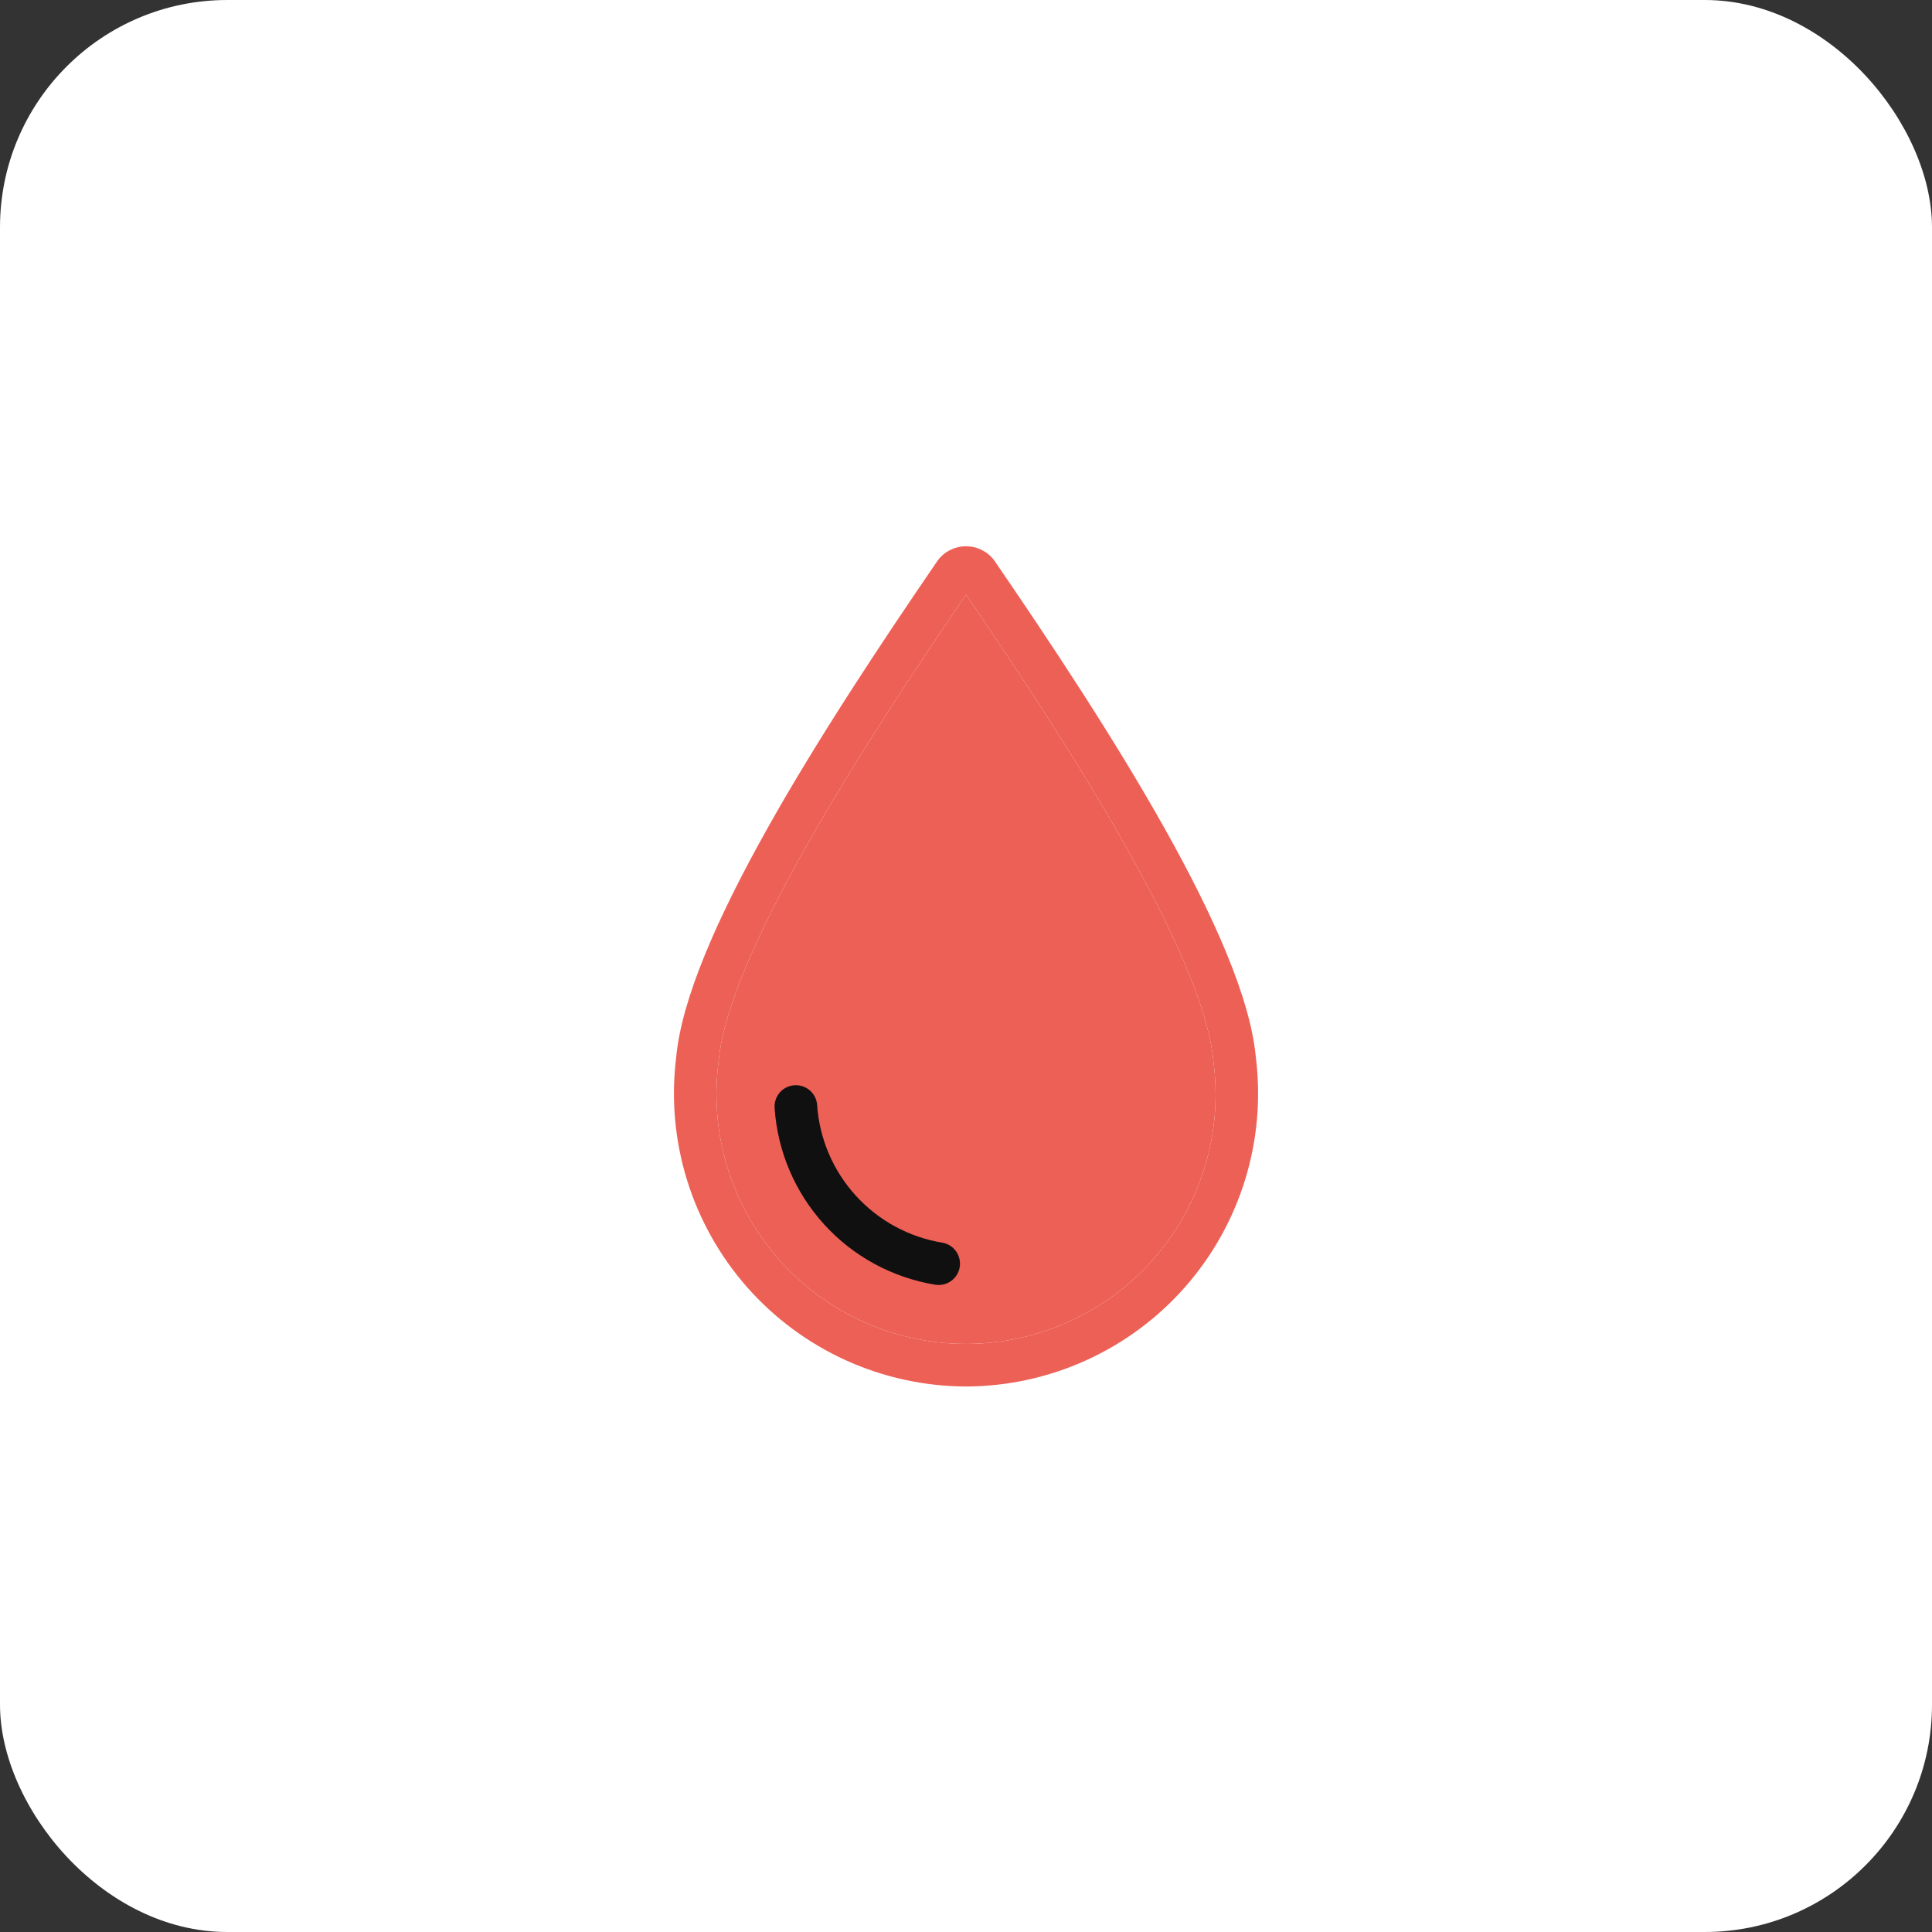
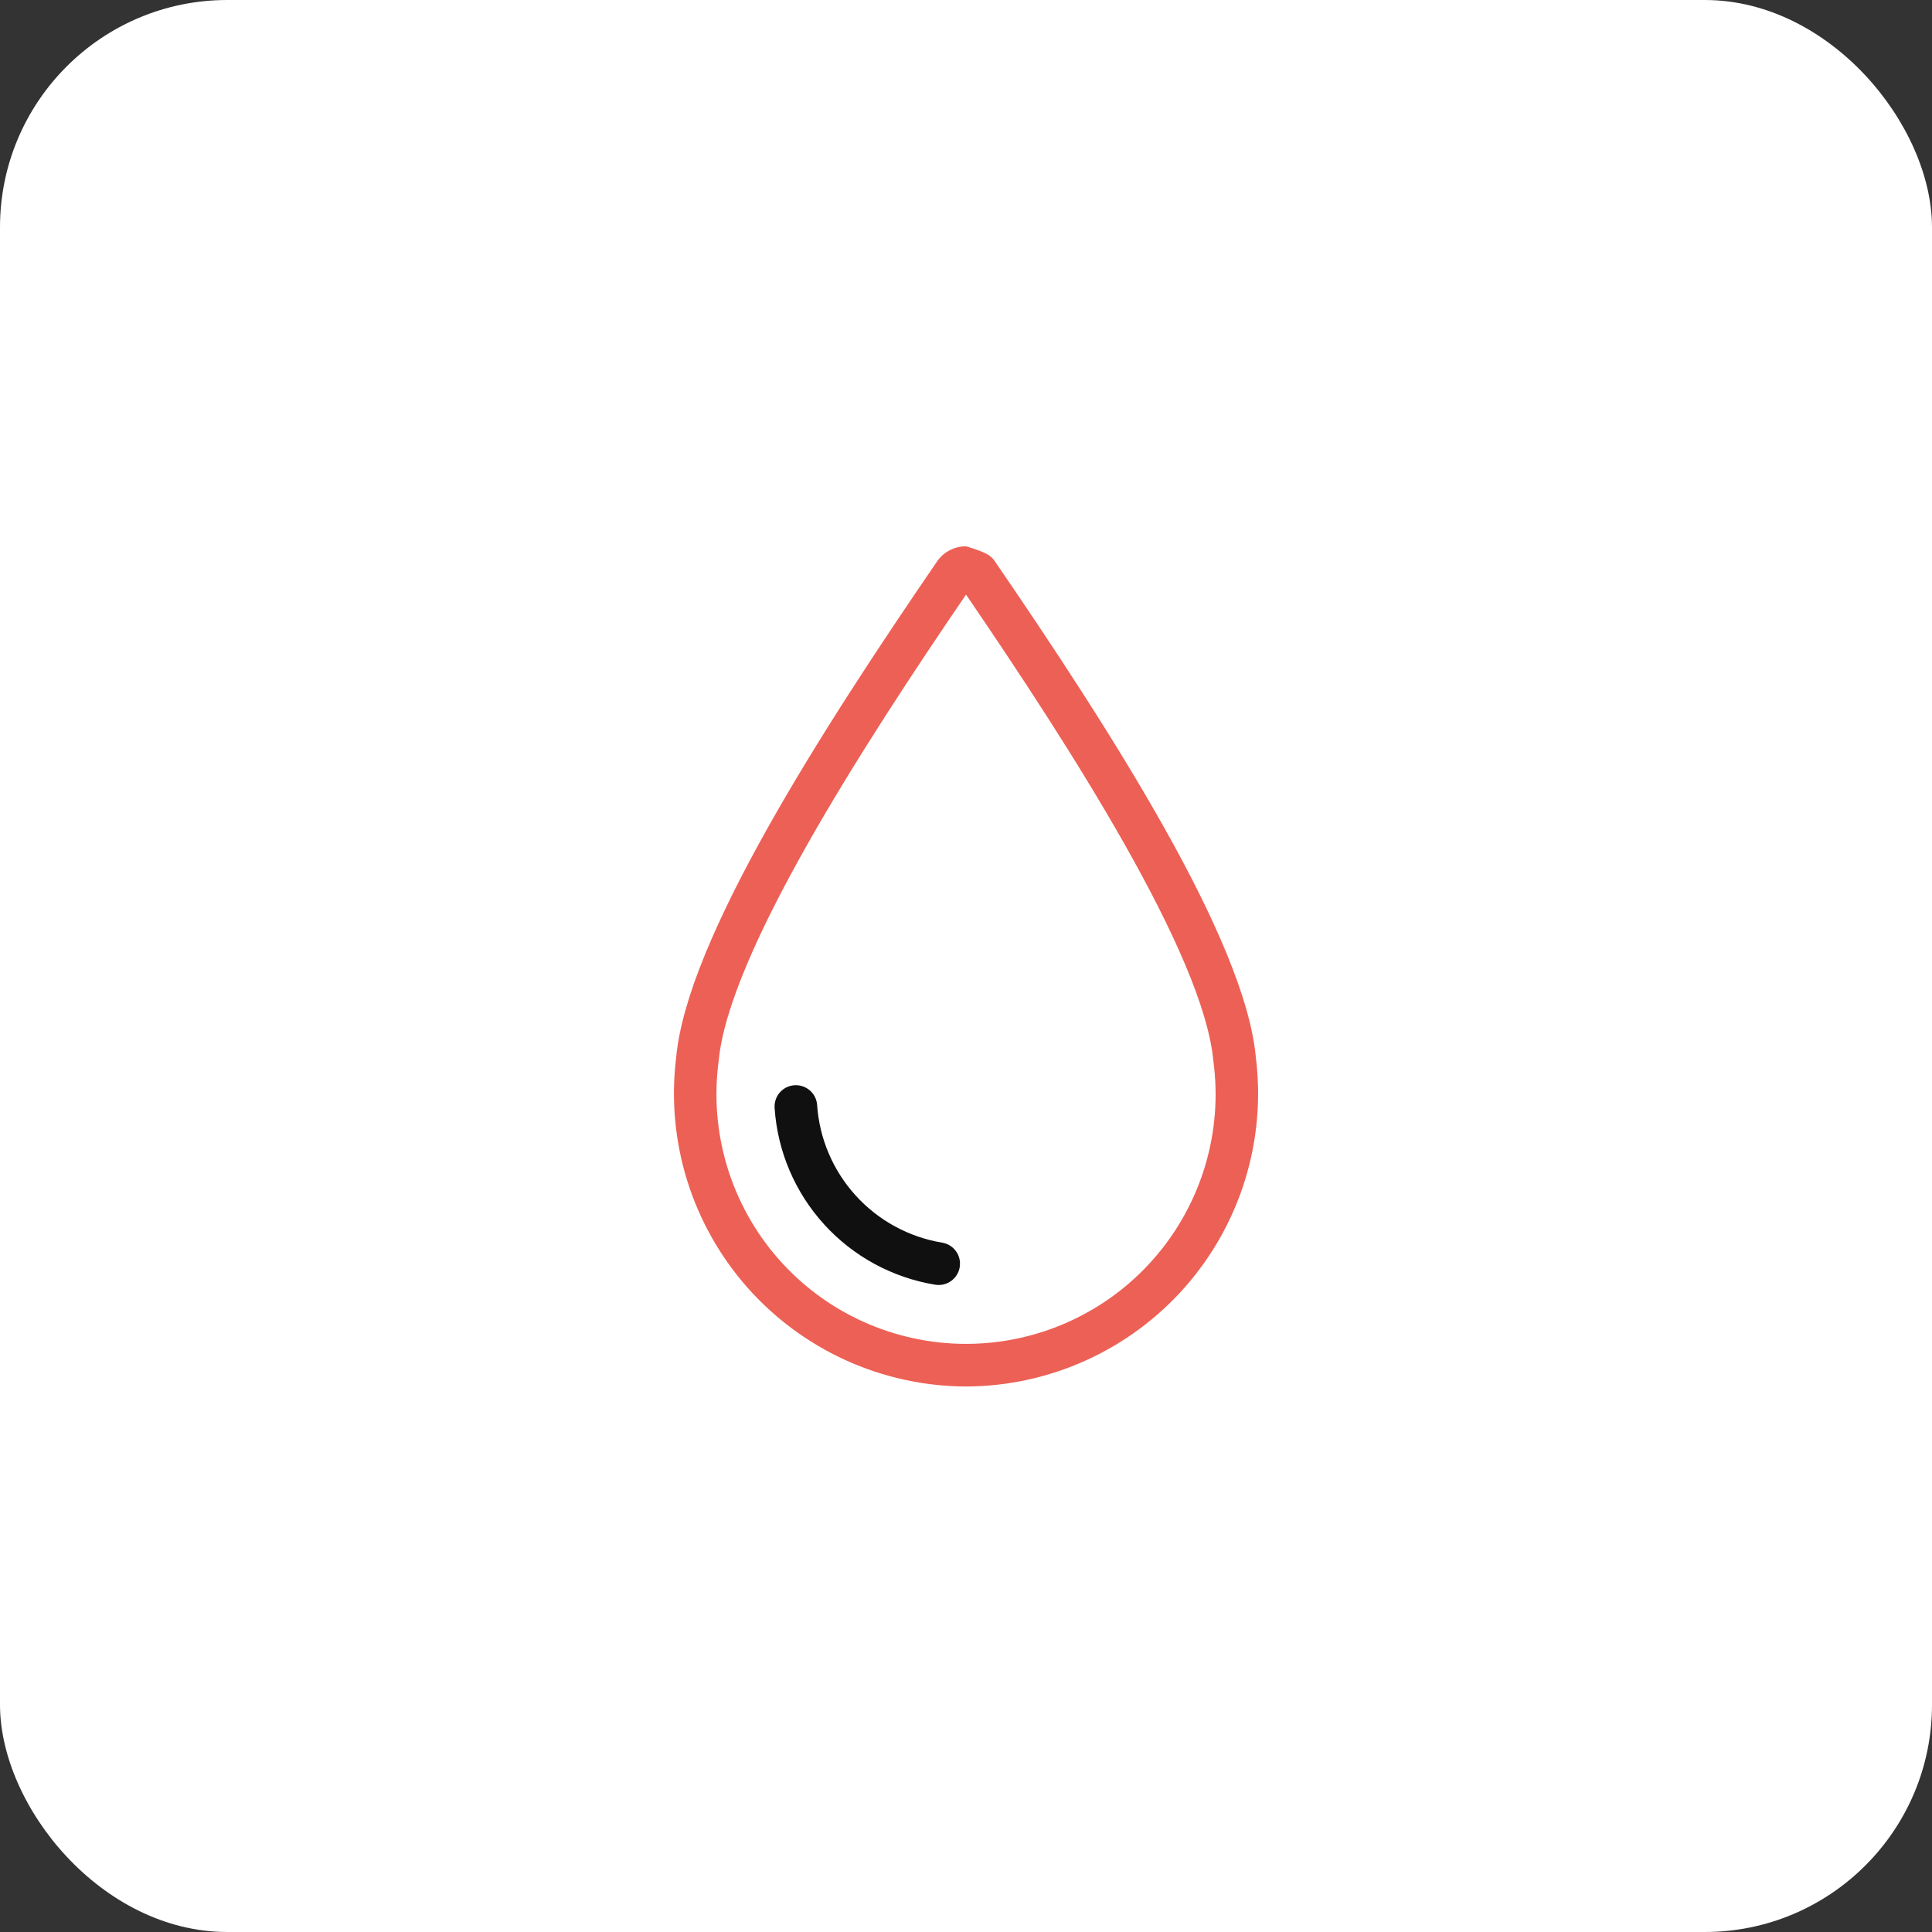
<svg xmlns="http://www.w3.org/2000/svg" width="68" height="68" viewBox="0 0 68 68" fill="none">
  <rect x="0" y="0" width="68" height="68" fill="#333333" stroke="none" />
  <rect width="68" height="68" rx="8" fill="white" />
-   <path d="M34.001 48.8C32.541 48.795 31.099 48.481 29.77 47.877C28.442 47.274 27.256 46.395 26.291 45.3C25.327 44.204 24.607 42.916 24.177 41.521C23.748 40.127 23.619 38.656 23.8 37.208C24.183 33.064 28.924 25.683 33.013 19.715C33.129 19.563 33.278 19.44 33.449 19.355C33.621 19.271 33.809 19.227 34 19.227C34.191 19.227 34.38 19.27 34.551 19.355C34.722 19.44 34.872 19.563 34.988 19.715C39.077 25.683 43.819 33.064 44.201 37.208C44.382 38.657 44.254 40.127 43.824 41.522C43.395 42.916 42.674 44.204 41.71 45.3C40.746 46.395 39.56 47.274 38.231 47.877C36.902 48.481 35.46 48.795 34.001 48.8ZM34.001 20.928C30.357 26.265 25.641 33.59 25.294 37.346C25.128 38.587 25.228 39.85 25.59 41.049C25.951 42.248 26.564 43.356 27.389 44.299C28.213 45.241 29.23 45.997 30.37 46.514C31.51 47.032 32.748 47.3 34.001 47.3C35.253 47.3 36.491 47.032 37.631 46.514C38.771 45.997 39.788 45.242 40.612 44.299C41.437 43.356 42.05 42.248 42.412 41.049C42.773 39.85 42.874 38.588 42.707 37.346C42.361 33.59 37.645 26.266 34.001 20.928Z" fill="#ED6055" />
-   <path d="M34.001 20.928C30.357 26.265 25.641 33.59 25.294 37.346C25.128 38.587 25.228 39.85 25.59 41.049C25.951 42.248 26.564 43.356 27.389 44.299C28.213 45.241 29.23 45.997 30.37 46.514C31.51 47.032 32.748 47.3 34.001 47.3C35.253 47.3 36.491 47.032 37.631 46.514C38.771 45.997 39.788 45.242 40.612 44.299C41.437 43.356 42.05 42.248 42.412 41.049C42.773 39.85 42.874 38.588 42.707 37.346C42.361 33.59 37.645 26.266 34.001 20.928Z" fill="#ED6055" />
+   <path d="M34.001 48.8C32.541 48.795 31.099 48.481 29.77 47.877C28.442 47.274 27.256 46.395 26.291 45.3C25.327 44.204 24.607 42.916 24.177 41.521C23.748 40.127 23.619 38.656 23.8 37.208C24.183 33.064 28.924 25.683 33.013 19.715C33.129 19.563 33.278 19.44 33.449 19.355C33.621 19.271 33.809 19.227 34 19.227C34.722 19.44 34.872 19.563 34.988 19.715C39.077 25.683 43.819 33.064 44.201 37.208C44.382 38.657 44.254 40.127 43.824 41.522C43.395 42.916 42.674 44.204 41.71 45.3C40.746 46.395 39.56 47.274 38.231 47.877C36.902 48.481 35.46 48.795 34.001 48.8ZM34.001 20.928C30.357 26.265 25.641 33.59 25.294 37.346C25.128 38.587 25.228 39.85 25.59 41.049C25.951 42.248 26.564 43.356 27.389 44.299C28.213 45.241 29.23 45.997 30.37 46.514C31.51 47.032 32.748 47.3 34.001 47.3C35.253 47.3 36.491 47.032 37.631 46.514C38.771 45.997 39.788 45.242 40.612 44.299C41.437 43.356 42.05 42.248 42.412 41.049C42.773 39.85 42.874 38.588 42.707 37.346C42.361 33.59 37.645 26.266 34.001 20.928Z" fill="#ED6055" />
  <path d="M32.919 45.218C31.413 44.972 30.034 44.224 29.007 43.095C27.98 41.965 27.365 40.522 27.264 38.999C27.25 38.801 27.314 38.606 27.443 38.456C27.572 38.306 27.755 38.213 27.952 38.198C28.149 38.182 28.345 38.245 28.496 38.372C28.647 38.5 28.742 38.682 28.759 38.879C28.837 40.068 29.316 41.196 30.117 42.078C30.918 42.961 31.994 43.546 33.17 43.739C33.365 43.773 33.538 43.884 33.652 44.045C33.766 44.207 33.811 44.407 33.778 44.603C33.745 44.798 33.636 44.972 33.475 45.087C33.315 45.202 33.115 45.249 32.919 45.218Z" fill="#101010" />
</svg>